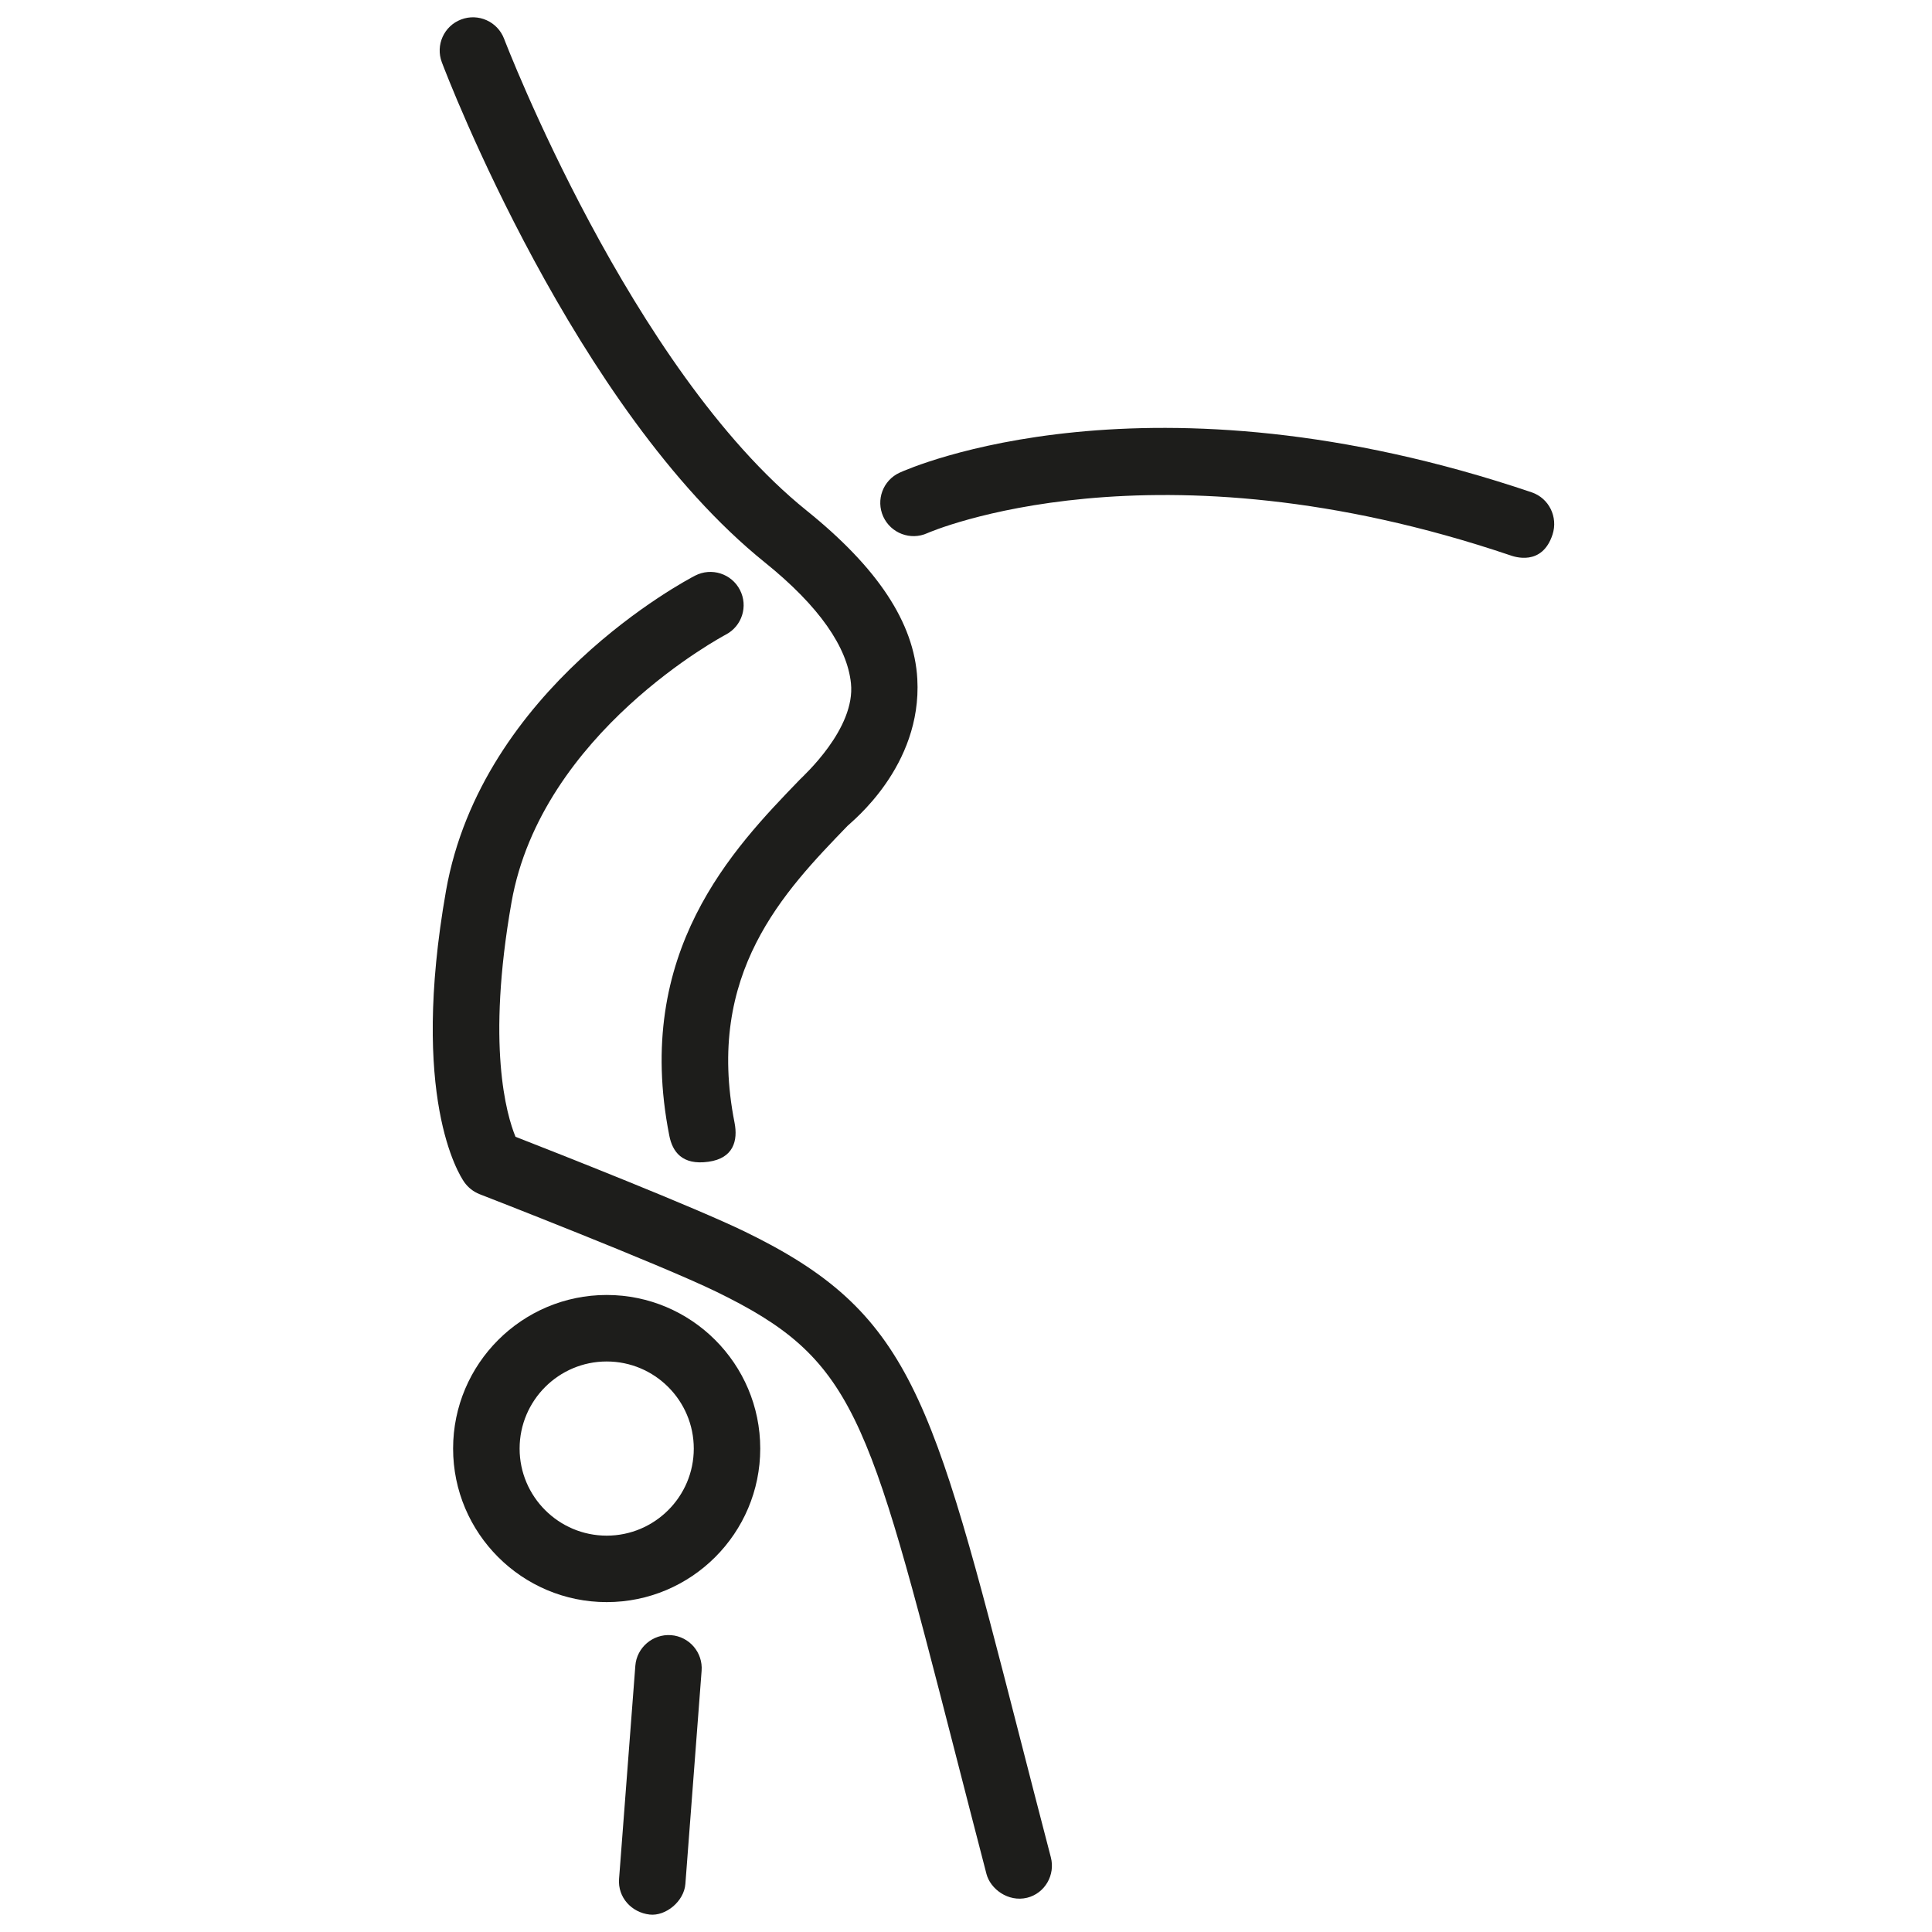
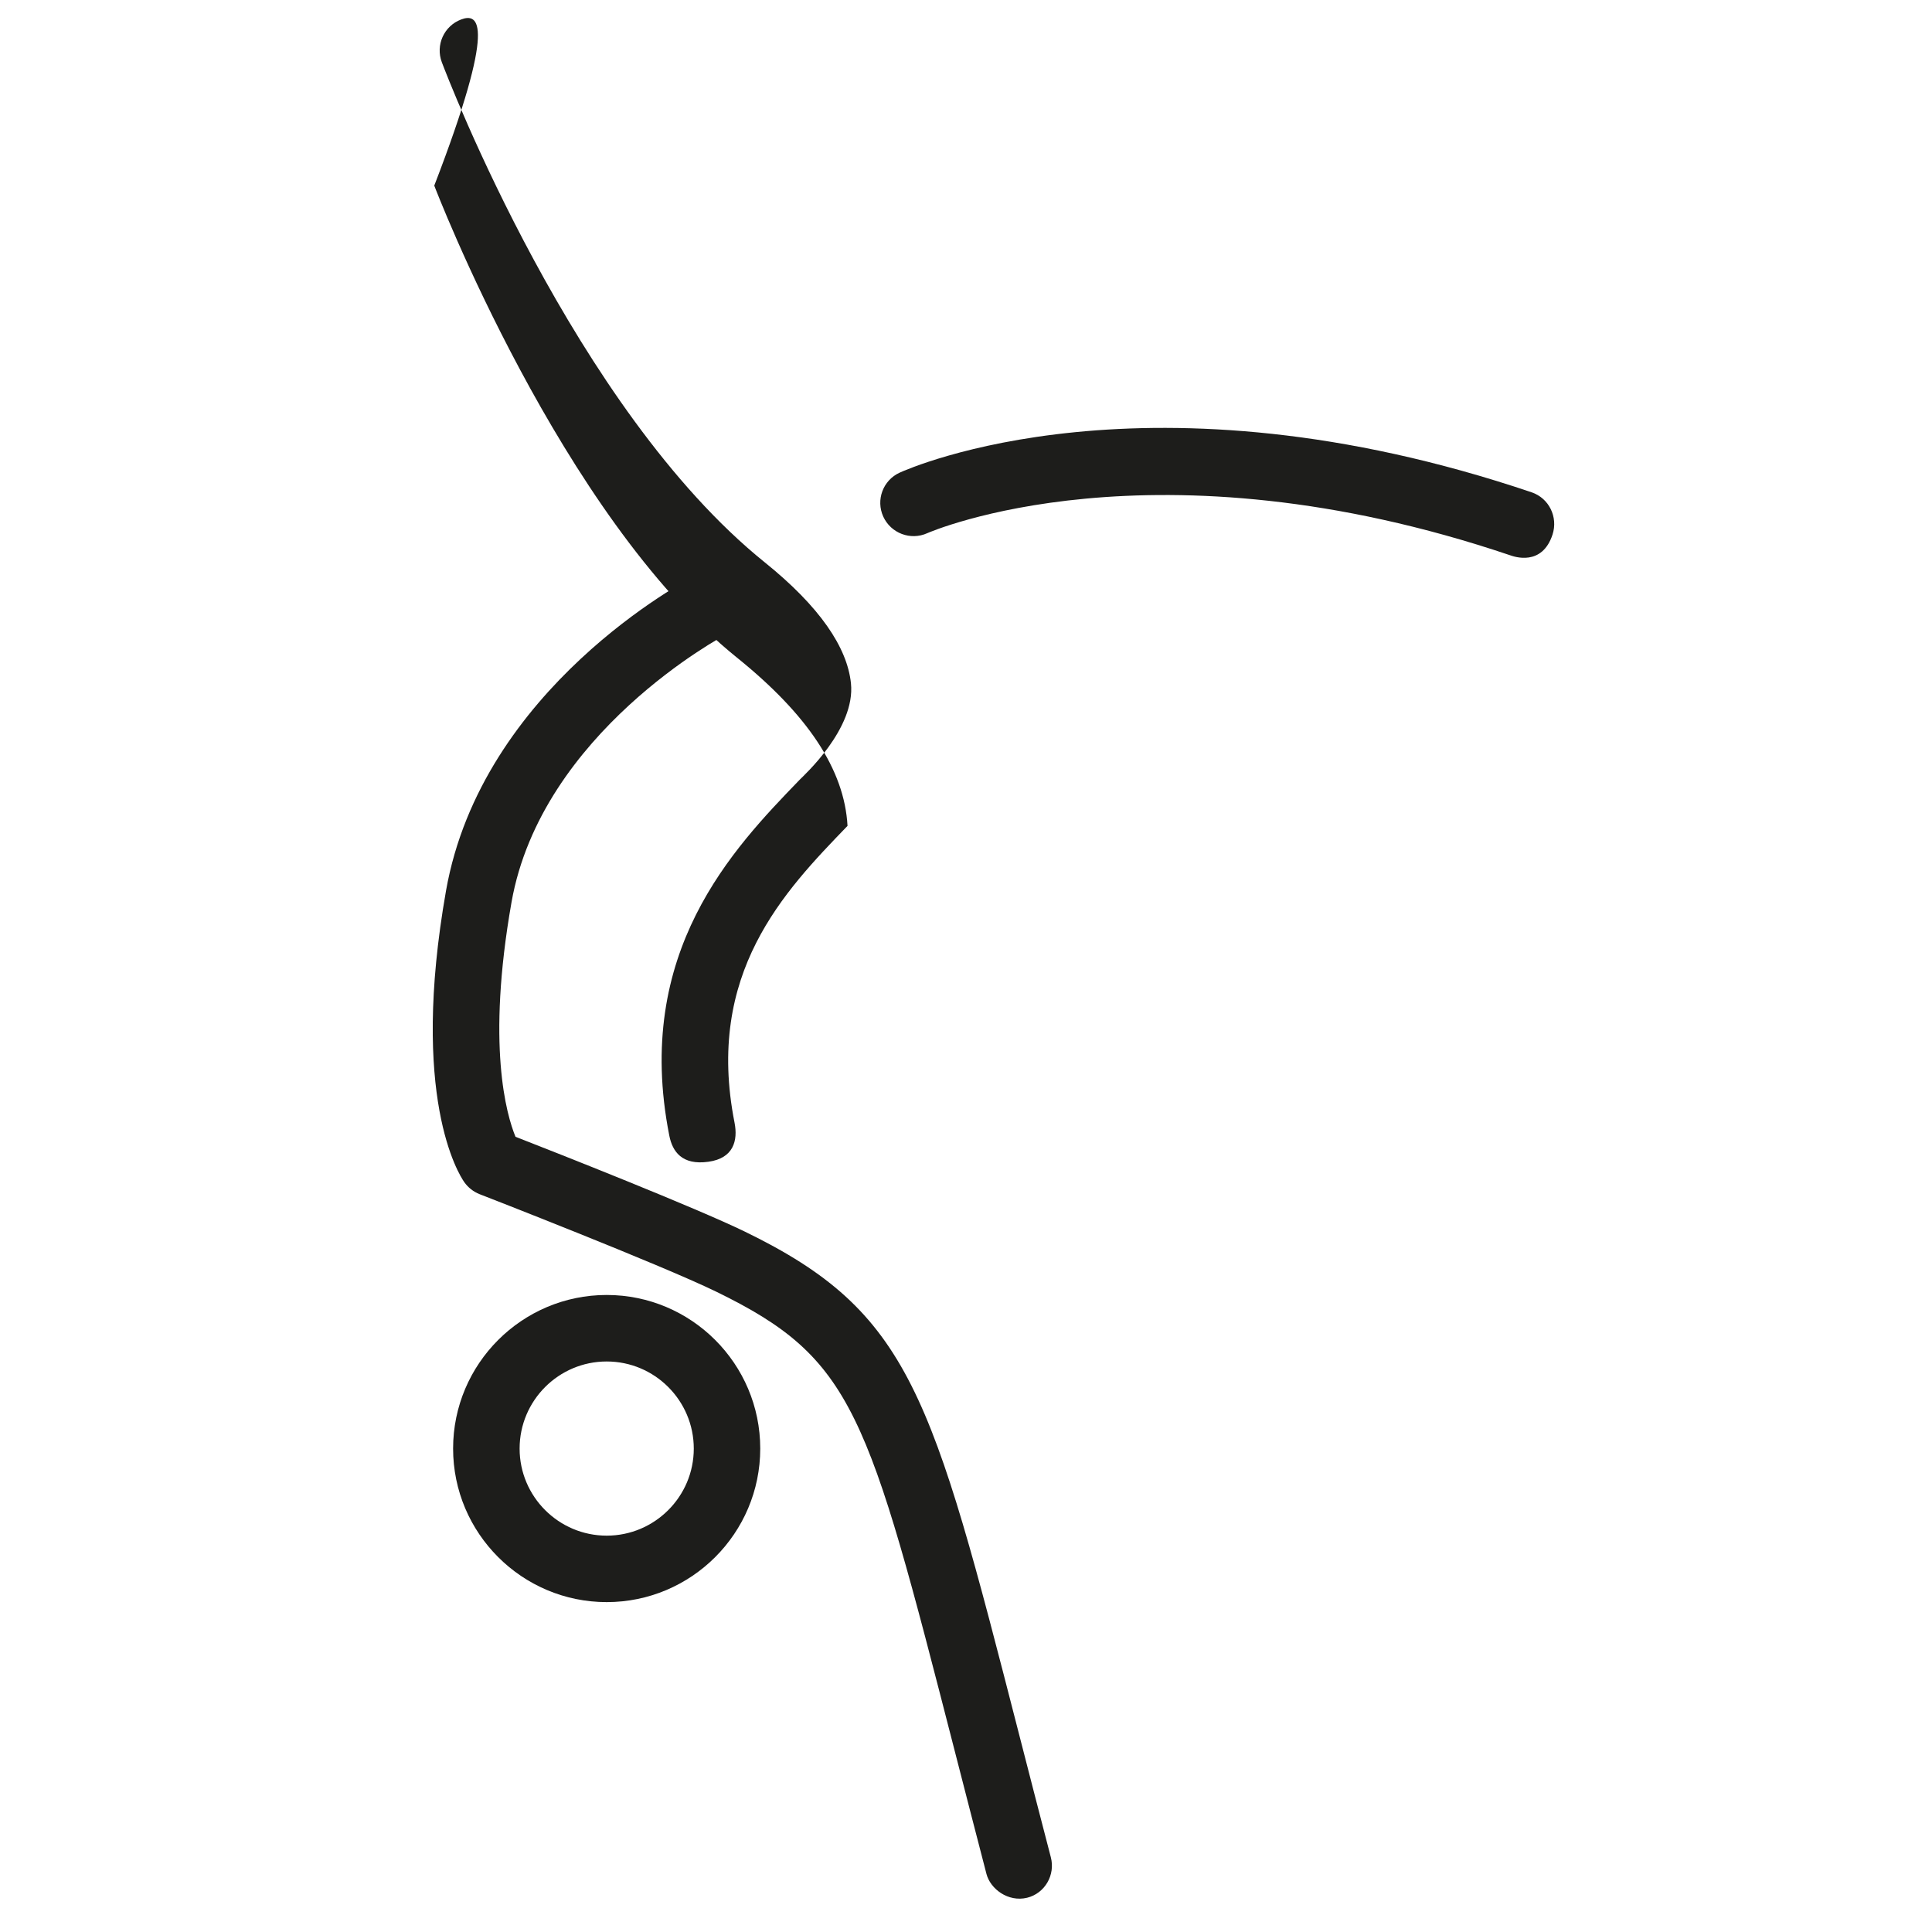
<svg xmlns="http://www.w3.org/2000/svg" version="1.1" id="icon-accordion" x="0px" y="0px" width="40px" height="40px" viewBox="0 0 40 40" enable-background="new 0 0 40 40" xml:space="preserve">
  <g>
    <g>
      <path fill="#1D1D1B" d="M9.929,24.724c0.038,0.014,3.733,1.451,4.896,2.017c2.855,1.39,3.133,2.474,4.945,9.524    c0.199,0.774,0.415,1.616,0.654,2.534c0.081,0.31,0.449,0.587,0.841,0.492c0.368-0.091,0.588-0.472,0.491-0.84    c-0.239-0.916-0.455-1.757-0.653-2.528c-1.816-7.072-2.249-8.753-5.676-10.421c-1.047-0.509-3.892-1.63-4.754-1.966    c-0.187-0.455-0.604-1.896-0.083-4.854c0.62-3.519,4.397-5.521,4.435-5.542c0.337-0.175,0.469-0.589,0.294-0.927    c-0.174-0.337-0.589-0.47-0.928-0.295c-0.18,0.093-4.417,2.327-5.157,6.525c-0.75,4.261,0.261,5.865,0.379,6.033    C9.692,24.587,9.802,24.674,9.929,24.724z" />
-       <path fill="#1D1D1B" d="M15.835,11.644c1.135,0.914,1.706,1.758,1.783,2.503c0.098,0.937-0.98,1.912-1.061,1.996    c-1.373,1.421-3.45,3.568-2.7,7.368c0.064,0.328,0.261,0.619,0.809,0.542c0.519-0.071,0.615-0.436,0.542-0.809    c-0.611-3.094,1.025-4.785,2.339-6.145c0.083-0.086,1.545-1.23,1.445-3.042c-0.064-1.166-0.826-2.306-2.293-3.487    c-3.642-2.933-6.237-9.702-6.263-9.769C10.3,0.447,9.903,0.268,9.548,0.403c-0.356,0.134-0.535,0.531-0.4,0.887    C9.258,1.582,11.899,8.475,15.835,11.644z" />
+       <path fill="#1D1D1B" d="M15.835,11.644c1.135,0.914,1.706,1.758,1.783,2.503c0.098,0.937-0.98,1.912-1.061,1.996    c-1.373,1.421-3.45,3.568-2.7,7.368c0.064,0.328,0.261,0.619,0.809,0.542c0.519-0.071,0.615-0.436,0.542-0.809    c-0.611-3.094,1.025-4.785,2.339-6.145c-0.064-1.166-0.826-2.306-2.293-3.487    c-3.642-2.933-6.237-9.702-6.263-9.769C10.3,0.447,9.903,0.268,9.548,0.403c-0.356,0.134-0.535,0.531-0.4,0.887    C9.258,1.582,11.899,8.475,15.835,11.644z" />
      <path fill="#1D1D1B" d="M19.198,11.039c0.046-0.021,4.682-2.04,12.073,0.459c0.072,0.025,0.656,0.235,0.873-0.432    c0.116-0.361-0.072-0.75-0.432-0.873c-7.947-2.686-12.879-0.501-13.086-0.407c-0.345,0.158-0.496,0.564-0.339,0.91    C18.445,11.041,18.852,11.195,19.198,11.039z" />
-       <path fill="#1D1D1B" d="M13.154,34.487l-0.337,4.414c-0.029,0.38,0.256,0.695,0.634,0.738c0.331,0.037,0.711-0.272,0.739-0.634    l0.336-4.413c0.029-0.38-0.255-0.71-0.634-0.738C13.516,33.827,13.183,34.11,13.154,34.487z" />
    </g>
    <path fill="#1D1D1B" d="M12.561,33.17c1.753,0,3.179-1.426,3.179-3.179c0-1.754-1.426-3.18-3.179-3.18s-3.18,1.426-3.18,3.18   C9.381,31.744,10.808,33.17,12.561,33.17z M12.561,28.188c0.994,0,1.803,0.809,1.803,1.804c0,0.993-0.809,1.802-1.803,1.802   s-1.803-0.809-1.803-1.802C10.758,28.996,11.567,28.188,12.561,28.188z" />
  </g>
</svg>